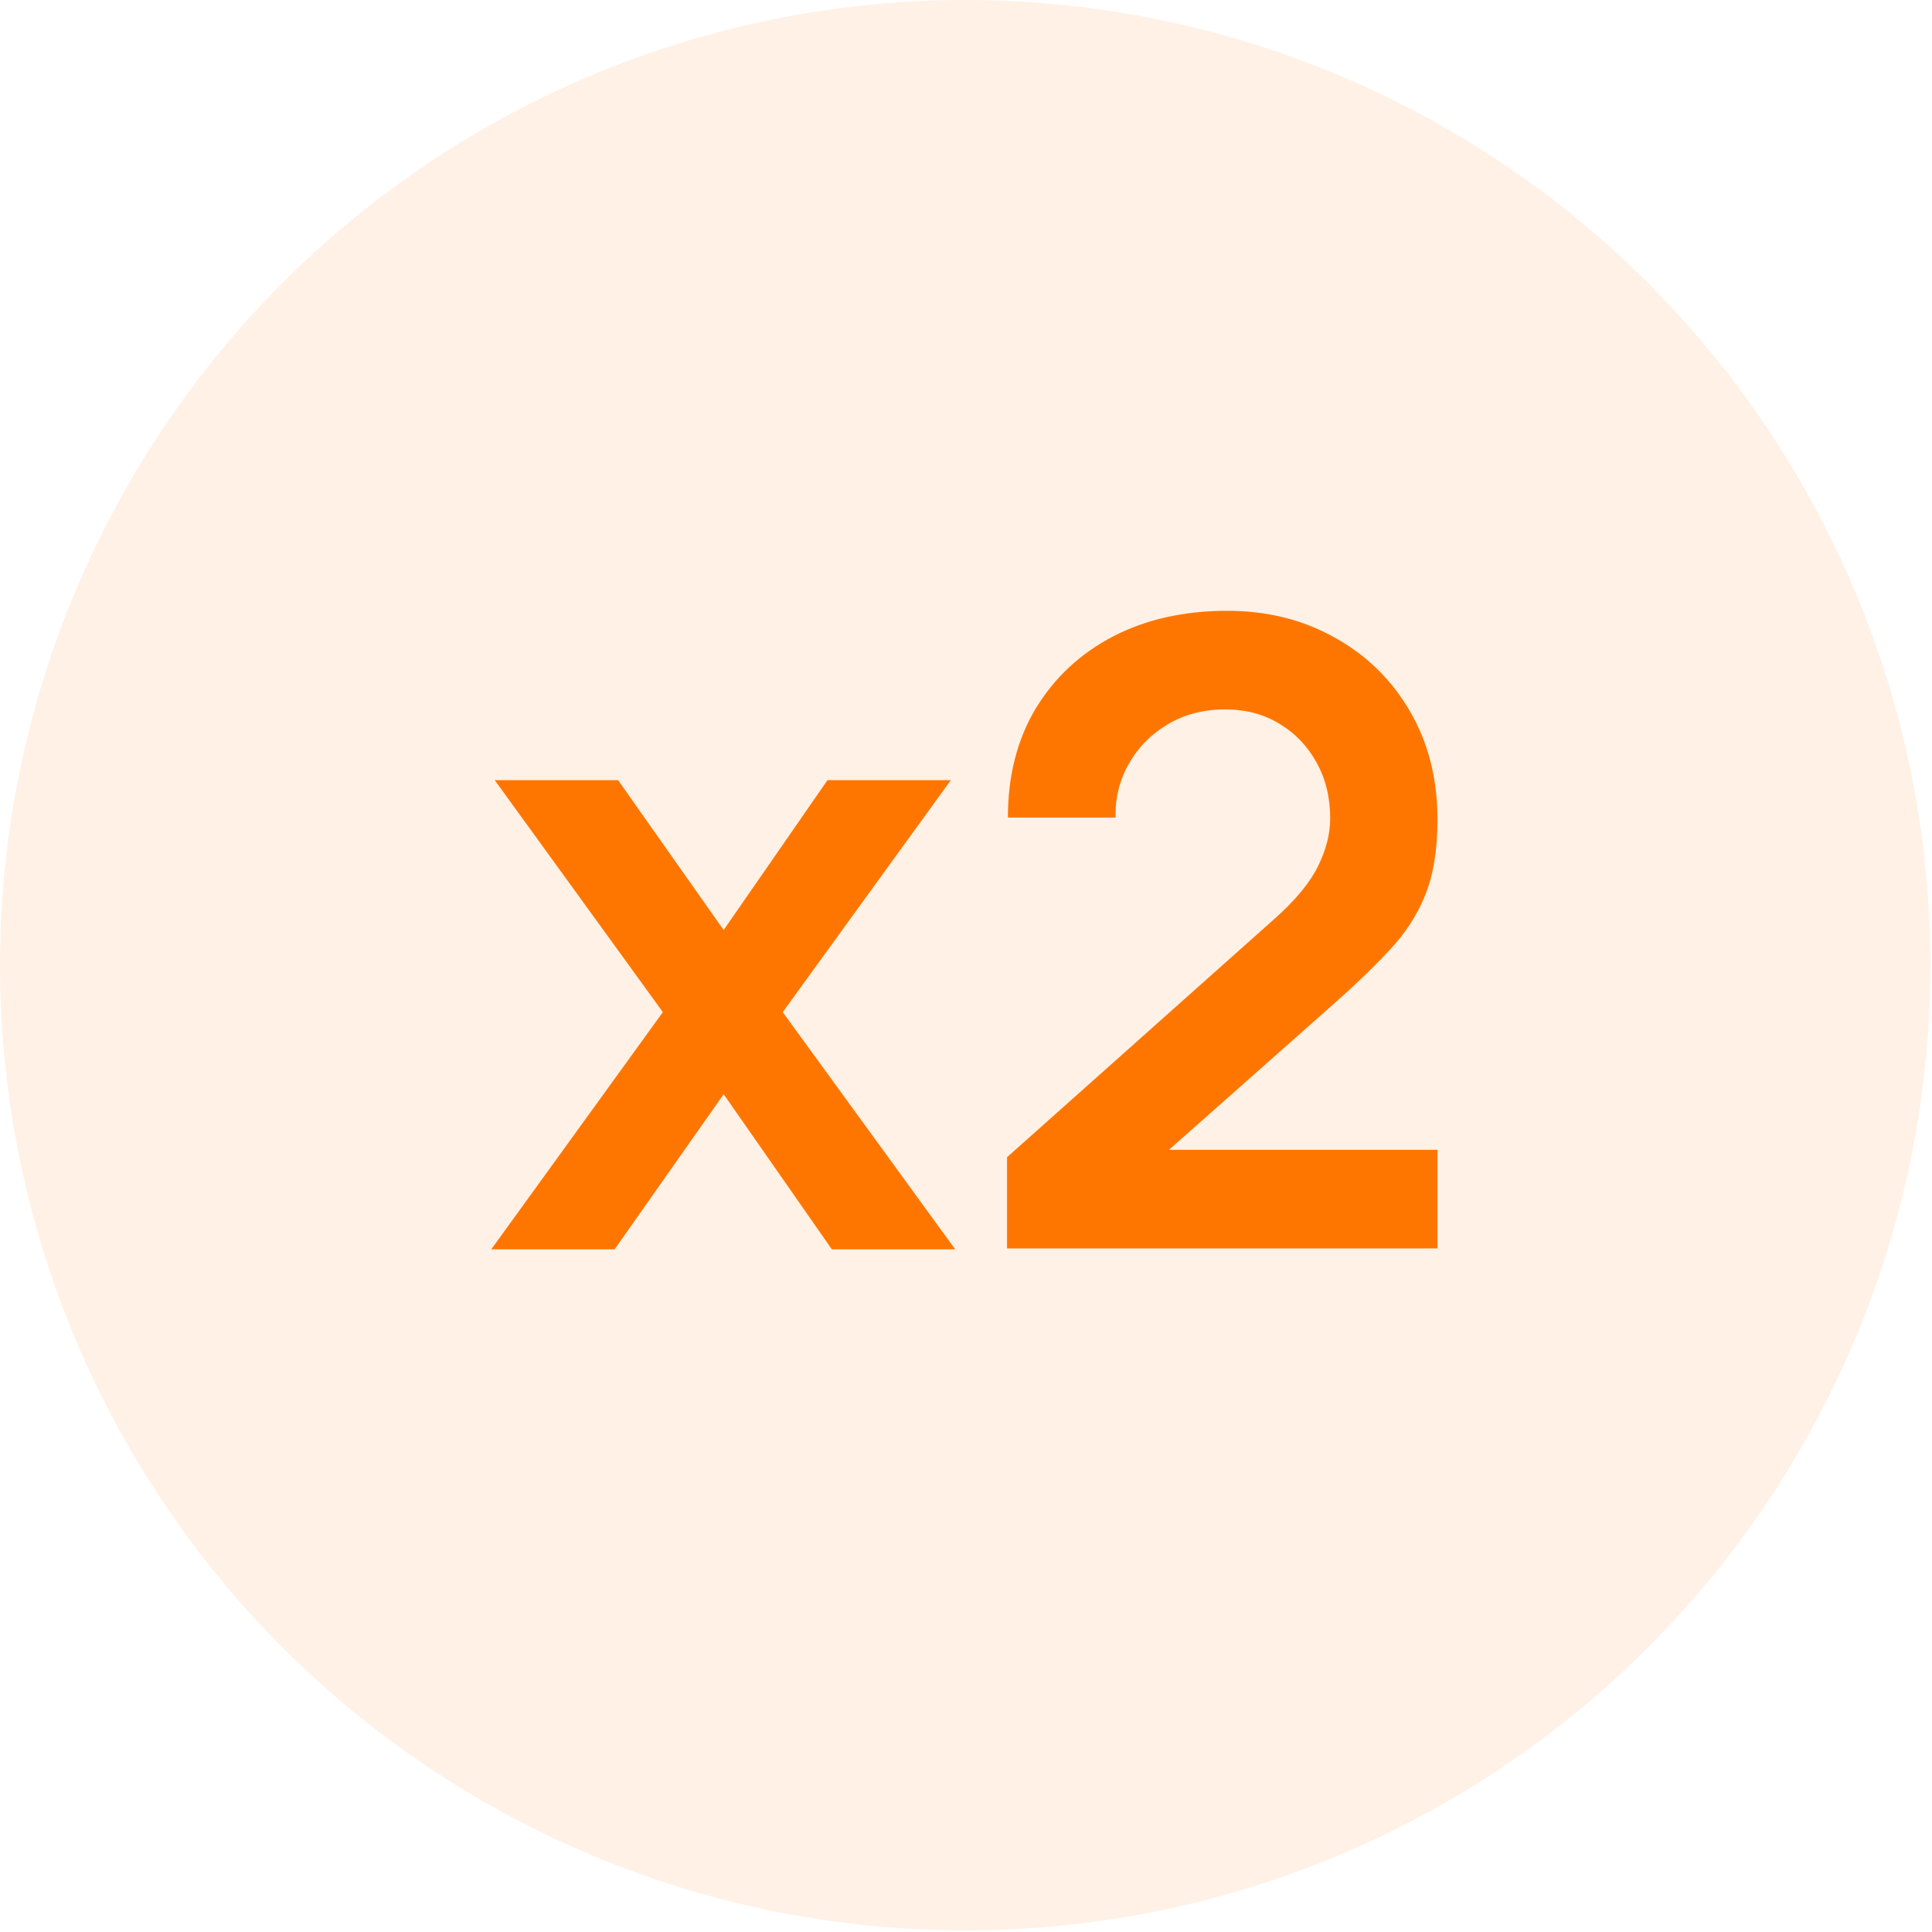
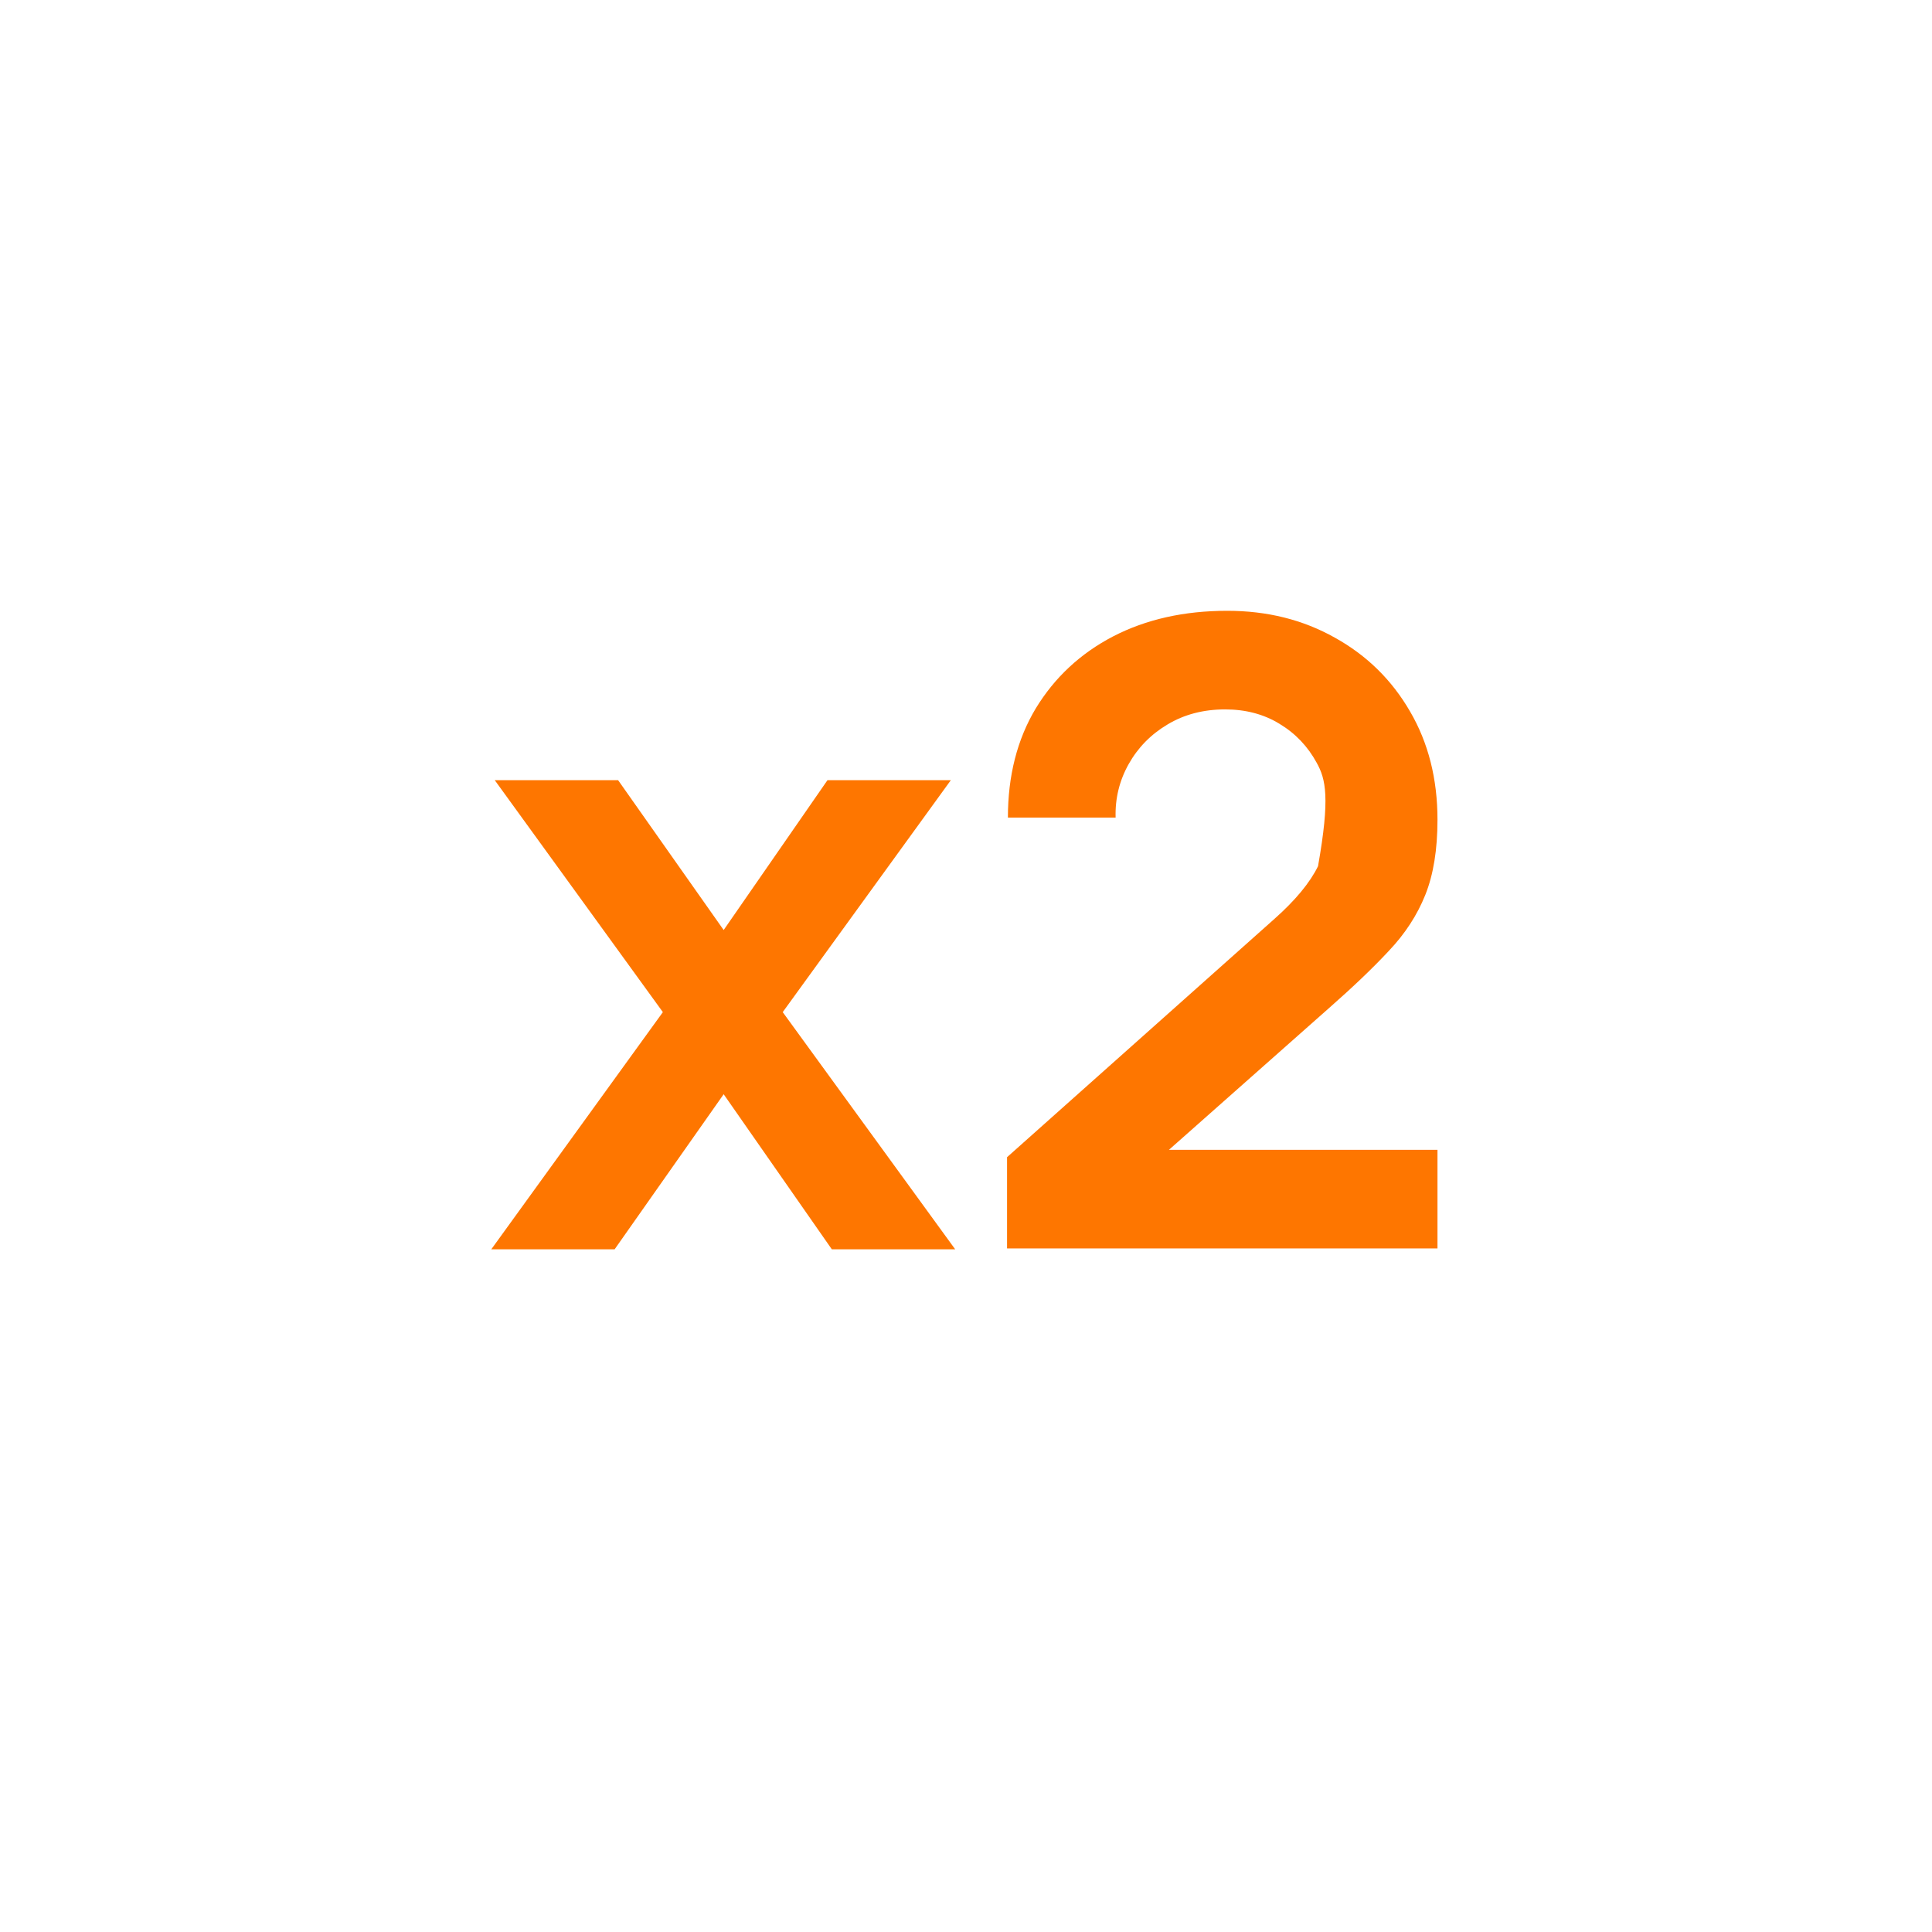
<svg xmlns="http://www.w3.org/2000/svg" width="81" height="81" viewBox="0 0 81 81" fill="none">
-   <circle cx="40.467" cy="40.467" r="40.467" fill="#FE7600" fill-opacity="0.1" />
-   <path d="M20.598 52.377L27.791 42.434L20.743 32.71H25.915L30.34 38.992L34.692 32.71H39.864L32.816 42.434L40.046 52.377H34.874L30.34 45.876L25.769 52.377H20.598ZM42.221 52.34V48.516L53.438 38.519C54.312 37.742 54.919 37.008 55.259 36.316C55.599 35.624 55.769 34.956 55.769 34.312C55.769 33.438 55.581 32.661 55.204 31.982C54.828 31.29 54.306 30.743 53.638 30.343C52.983 29.942 52.224 29.742 51.362 29.742C50.452 29.742 49.644 29.954 48.94 30.379C48.248 30.792 47.708 31.344 47.319 32.036C46.931 32.728 46.749 33.475 46.773 34.276H42.257C42.257 32.528 42.645 31.004 43.422 29.705C44.212 28.406 45.292 27.399 46.664 26.683C48.048 25.966 49.644 25.608 51.453 25.608C53.129 25.608 54.634 25.984 55.969 26.737C57.305 27.478 58.355 28.51 59.12 29.833C59.884 31.144 60.267 32.655 60.267 34.367C60.267 35.618 60.097 36.668 59.757 37.517C59.417 38.367 58.907 39.15 58.227 39.867C57.56 40.583 56.728 41.378 55.733 42.252L47.775 49.299L47.374 48.207H60.267V52.34H42.221Z" fill="#FE7600" />
+   <path d="M20.598 52.377L27.791 42.434L20.743 32.71H25.915L30.34 38.992L34.692 32.71H39.864L32.816 42.434L40.046 52.377H34.874L30.34 45.876L25.769 52.377H20.598ZM42.221 52.34V48.516L53.438 38.519C54.312 37.742 54.919 37.008 55.259 36.316C55.769 33.438 55.581 32.661 55.204 31.982C54.828 31.29 54.306 30.743 53.638 30.343C52.983 29.942 52.224 29.742 51.362 29.742C50.452 29.742 49.644 29.954 48.94 30.379C48.248 30.792 47.708 31.344 47.319 32.036C46.931 32.728 46.749 33.475 46.773 34.276H42.257C42.257 32.528 42.645 31.004 43.422 29.705C44.212 28.406 45.292 27.399 46.664 26.683C48.048 25.966 49.644 25.608 51.453 25.608C53.129 25.608 54.634 25.984 55.969 26.737C57.305 27.478 58.355 28.51 59.12 29.833C59.884 31.144 60.267 32.655 60.267 34.367C60.267 35.618 60.097 36.668 59.757 37.517C59.417 38.367 58.907 39.15 58.227 39.867C57.56 40.583 56.728 41.378 55.733 42.252L47.775 49.299L47.374 48.207H60.267V52.34H42.221Z" fill="#FE7600" />
</svg>